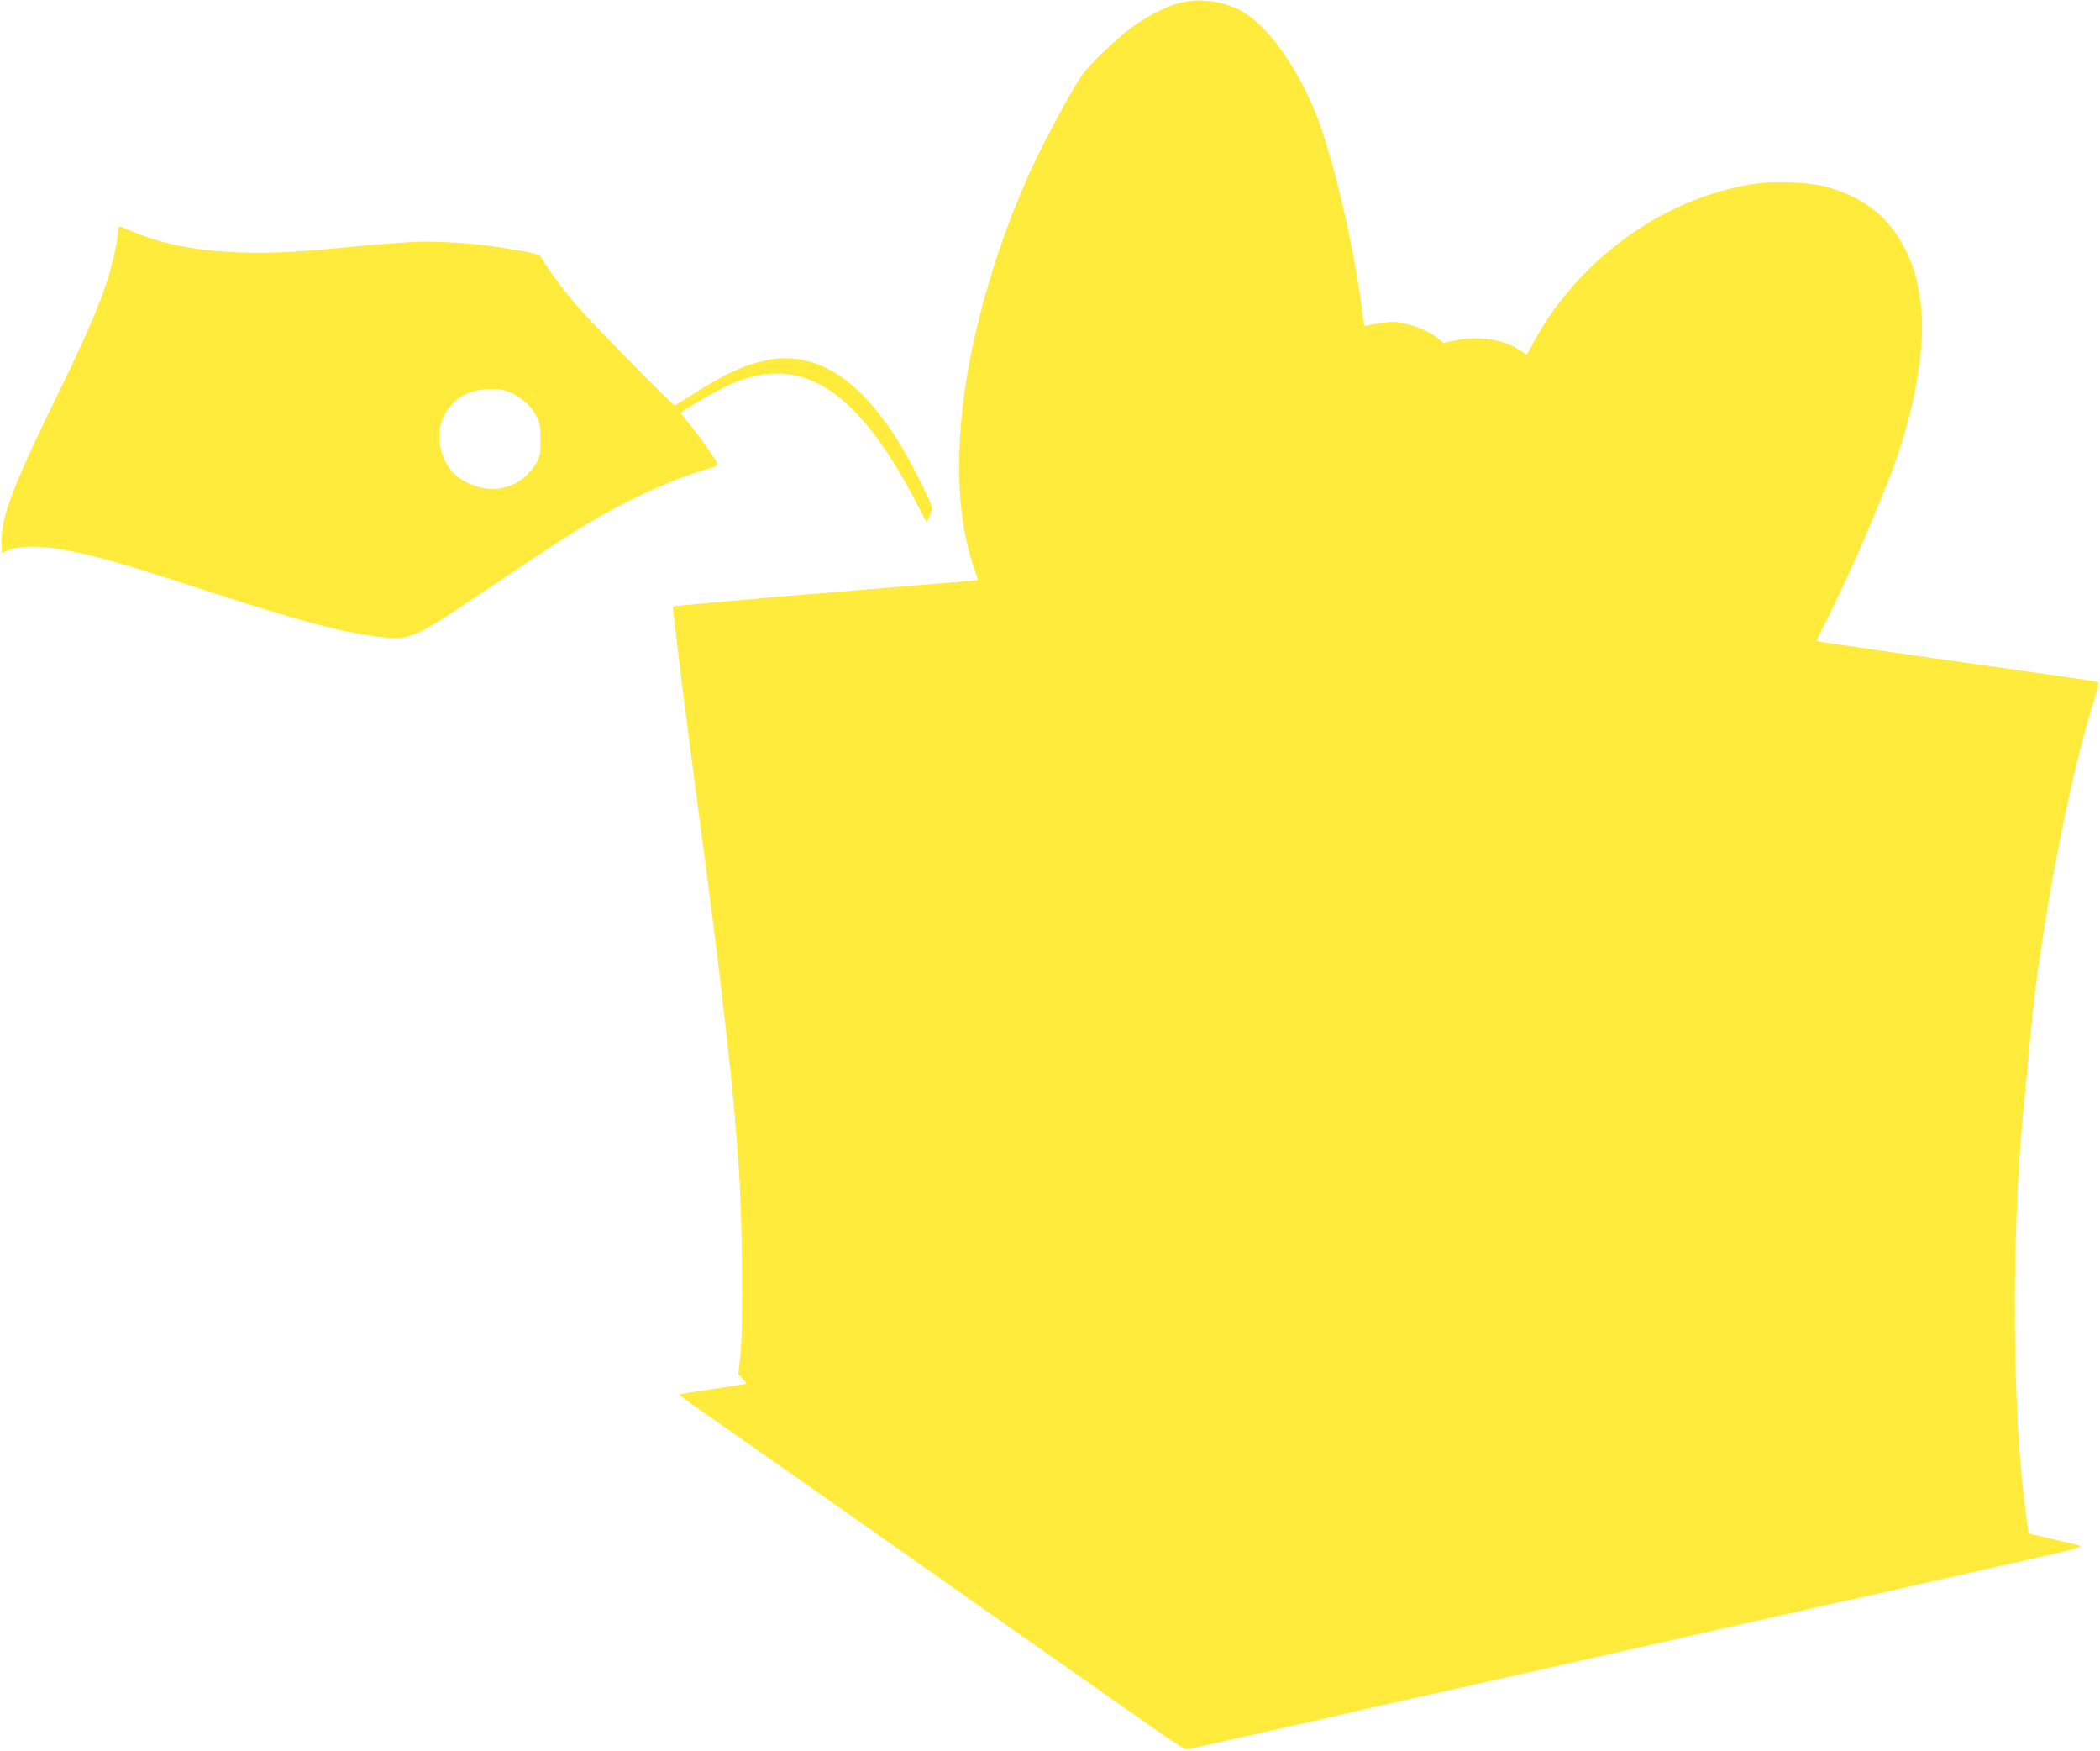
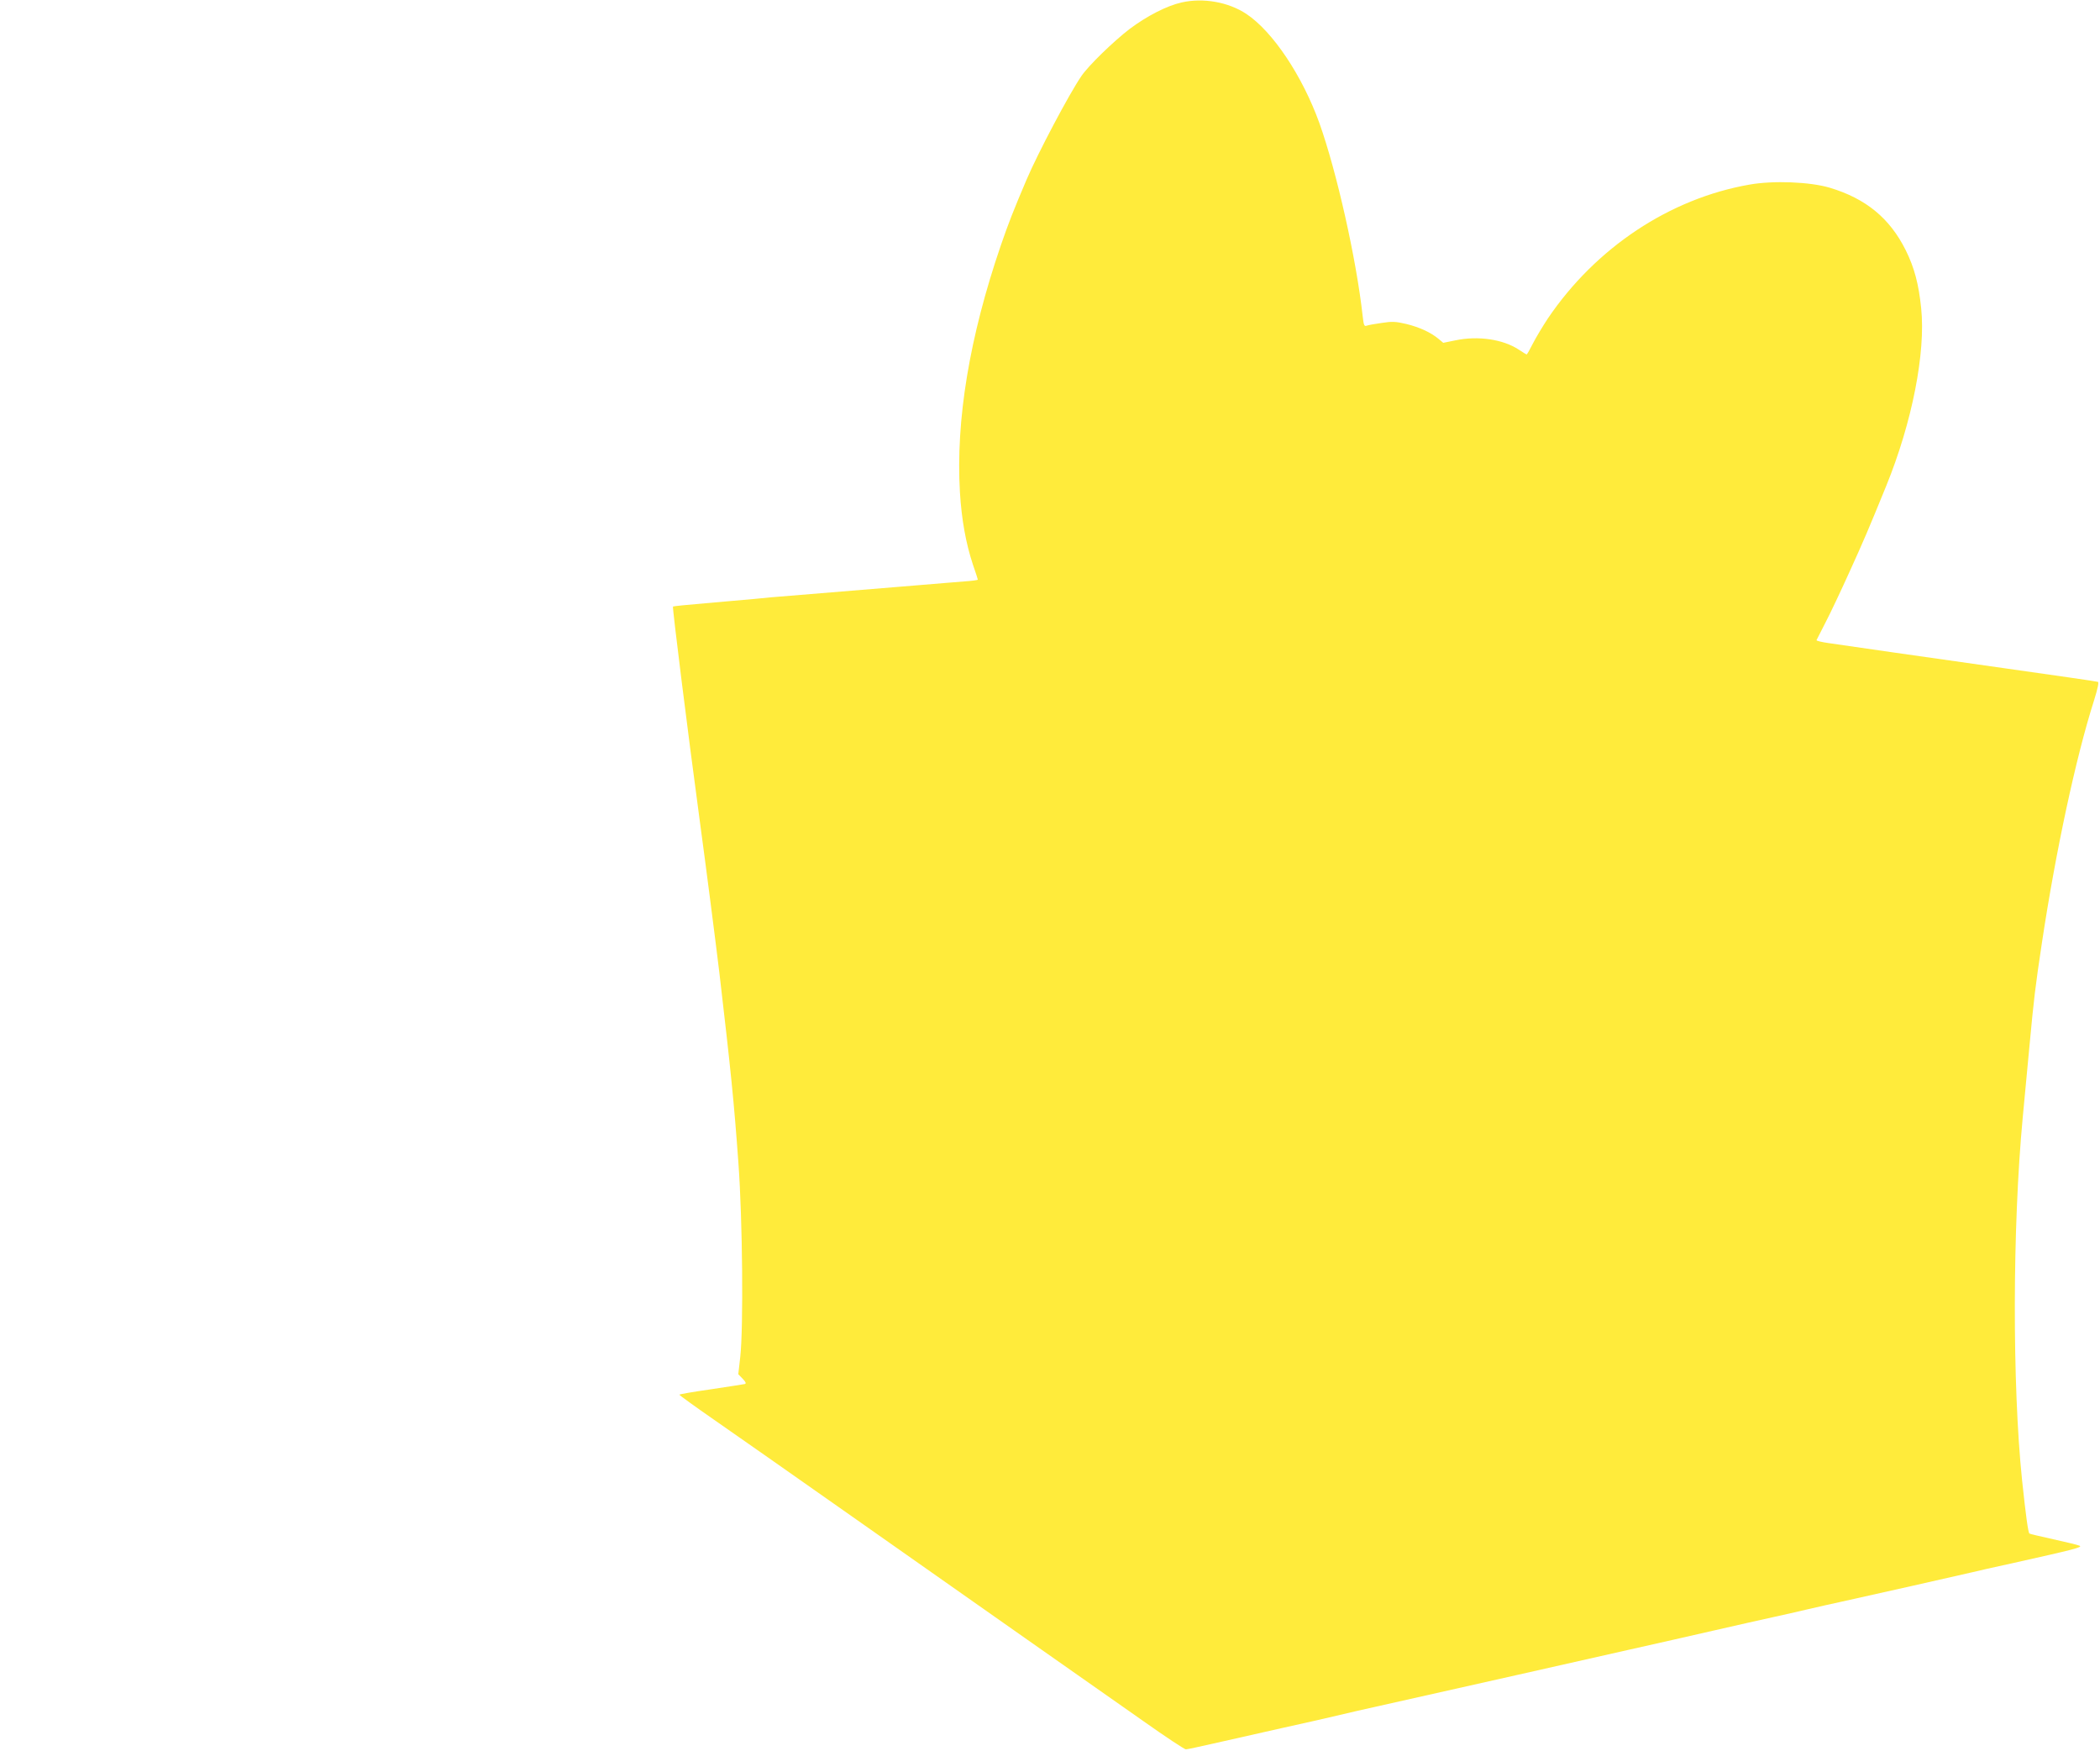
<svg xmlns="http://www.w3.org/2000/svg" version="1.0" width="1280pt" height="1067pt" viewBox="0 0 1280 1067" preserveAspectRatio="xMidYMid meet">
  <g transform="translate(0,1067) scale(0.1,-0.1)" fill="#ffeb3b" stroke="none">
    <path d="M7202 10655 c-90 -20 -212 -83 -316 -161 -98 -75 -251 -223 -295 -288 -74 -108 -264 -467 -334 -631 -78 -183 -111 -267 -157 -401 -191 -558 -275 -1065 -249 -1504 10 -165 36 -310 79 -440 17 -48 30 -90 30 -92 0 -3 -37 -8 -82 -11 -46 -4 -166 -13 -268 -22 -363 -30 -667 -55 -790 -65 -69 -5 -170 -14 -225 -20 -55 -5 -188 -17 -295 -26 -107 -9 -197 -18 -198 -20 -5 -4 91 -771 163 -1304 40 -295 97 -739 120 -930 69 -591 89 -783 116 -1160 25 -343 31 -999 11 -1179 l-12 -105 27 -28 c19 -20 23 -29 12 -32 -8 -2 -101 -16 -206 -32 -106 -15 -193 -30 -192 -33 0 -3 95 -72 212 -153 117 -81 482 -337 812 -569 330 -232 816 -573 1080 -759 264 -185 590 -414 724 -508 134 -95 251 -172 259 -172 8 0 82 16 166 35 83 19 273 62 421 95 149 33 288 64 310 70 22 5 90 21 150 35 438 98 647 145 980 220 209 47 508 115 665 150 157 35 395 89 530 120 135 31 295 67 355 80 61 13 160 36 220 50 61 14 153 35 205 46 146 32 750 168 795 179 22 6 130 30 240 54 381 85 432 98 410 107 -11 5 -82 22 -159 39 -76 17 -142 32 -146 35 -8 5 -22 109 -45 325 -60 580 -59 1541 4 2210 11 118 30 314 41 435 27 290 35 358 76 630 84 557 207 1131 318 1478 23 74 30 110 23 112 -7 3 -266 40 -577 84 -532 75 -884 126 -1063 152 -43 6 -76 14 -75 18 2 3 26 51 54 106 29 55 95 195 147 310 87 191 118 264 224 524 158 388 241 812 213 1083 -15 146 -41 246 -94 353 -97 195 -243 315 -463 381 -120 36 -345 45 -490 19 -486 -85 -936 -384 -1228 -815 -31 -47 -72 -115 -91 -152 -19 -38 -36 -68 -39 -68 -2 0 -23 13 -47 29 -97 64 -249 86 -387 57 l-74 -15 -30 25 c-46 38 -114 70 -196 90 -64 15 -86 16 -150 6 -42 -6 -83 -13 -92 -17 -14 -5 -17 5 -23 57 -38 347 -159 884 -264 1178 -104 288 -284 558 -445 665 -110 73 -264 100 -395 70z" />
-     <path d="M720 9263 c0 -50 -30 -186 -66 -301 -45 -145 -136 -355 -281 -652 -294 -599 -363 -779 -363 -940 l0 -67 53 18 c97 34 264 20 509 -41 158 -40 288 -80 718 -220 518 -168 756 -233 980 -265 221 -32 236 -27 625 235 612 411 719 478 963 600 144 72 328 147 442 179 89 26 87 18 32 101 -26 41 -78 112 -115 157 -37 45 -67 84 -67 87 0 8 156 101 256 152 450 228 804 20 1175 -691 l68 -130 16 37 c8 21 15 45 15 54 0 24 -117 260 -186 374 -246 408 -519 585 -816 526 -136 -27 -268 -87 -461 -213 -53 -34 -101 -63 -106 -63 -11 0 -474 471 -581 591 -81 91 -186 232 -222 297 -13 25 -26 32 -74 42 -32 7 -67 13 -78 15 -12 1 -61 10 -111 18 -141 24 -387 40 -520 33 -129 -7 -235 -16 -555 -46 -510 -48 -891 -11 -1176 115 -71 31 -74 31 -74 -2z m2396 -987 c68 -32 124 -83 154 -143 21 -41 25 -62 25 -143 0 -85 -3 -100 -27 -142 -98 -165 -288 -205 -459 -97 -118 75 -167 256 -104 384 50 104 154 164 285 164 59 1 86 -4 126 -23z" />
  </g>
</svg>